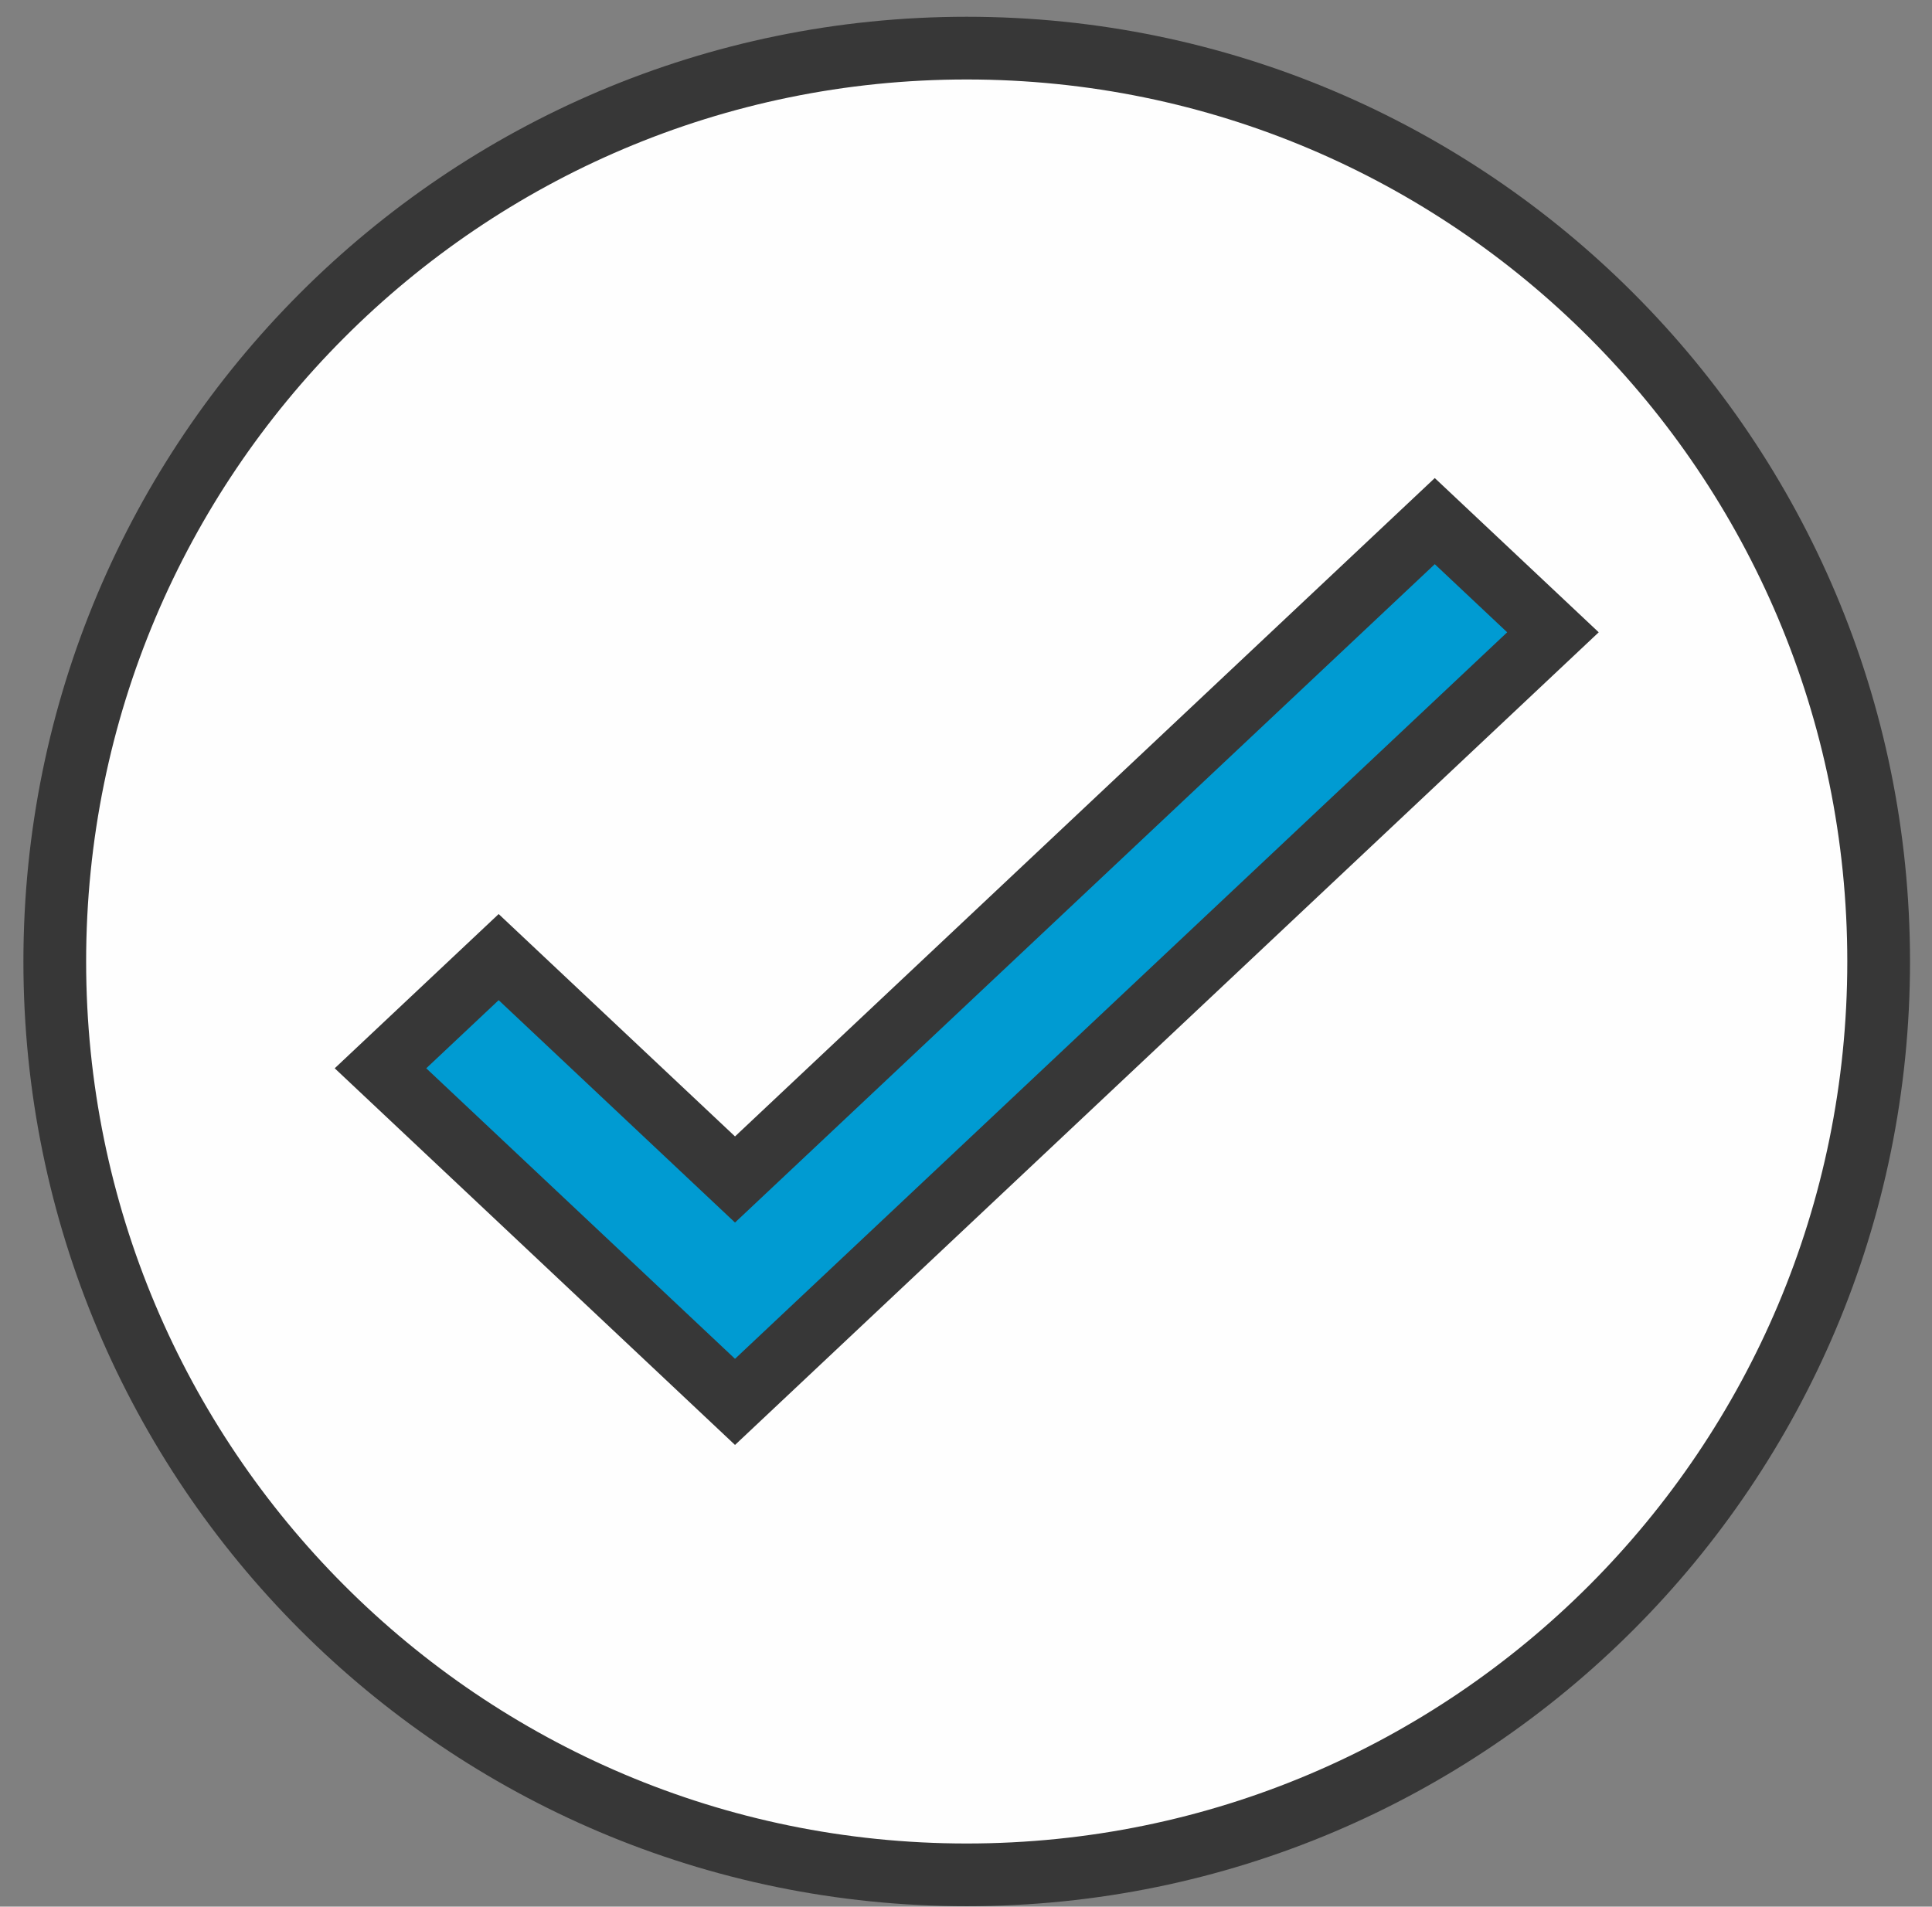
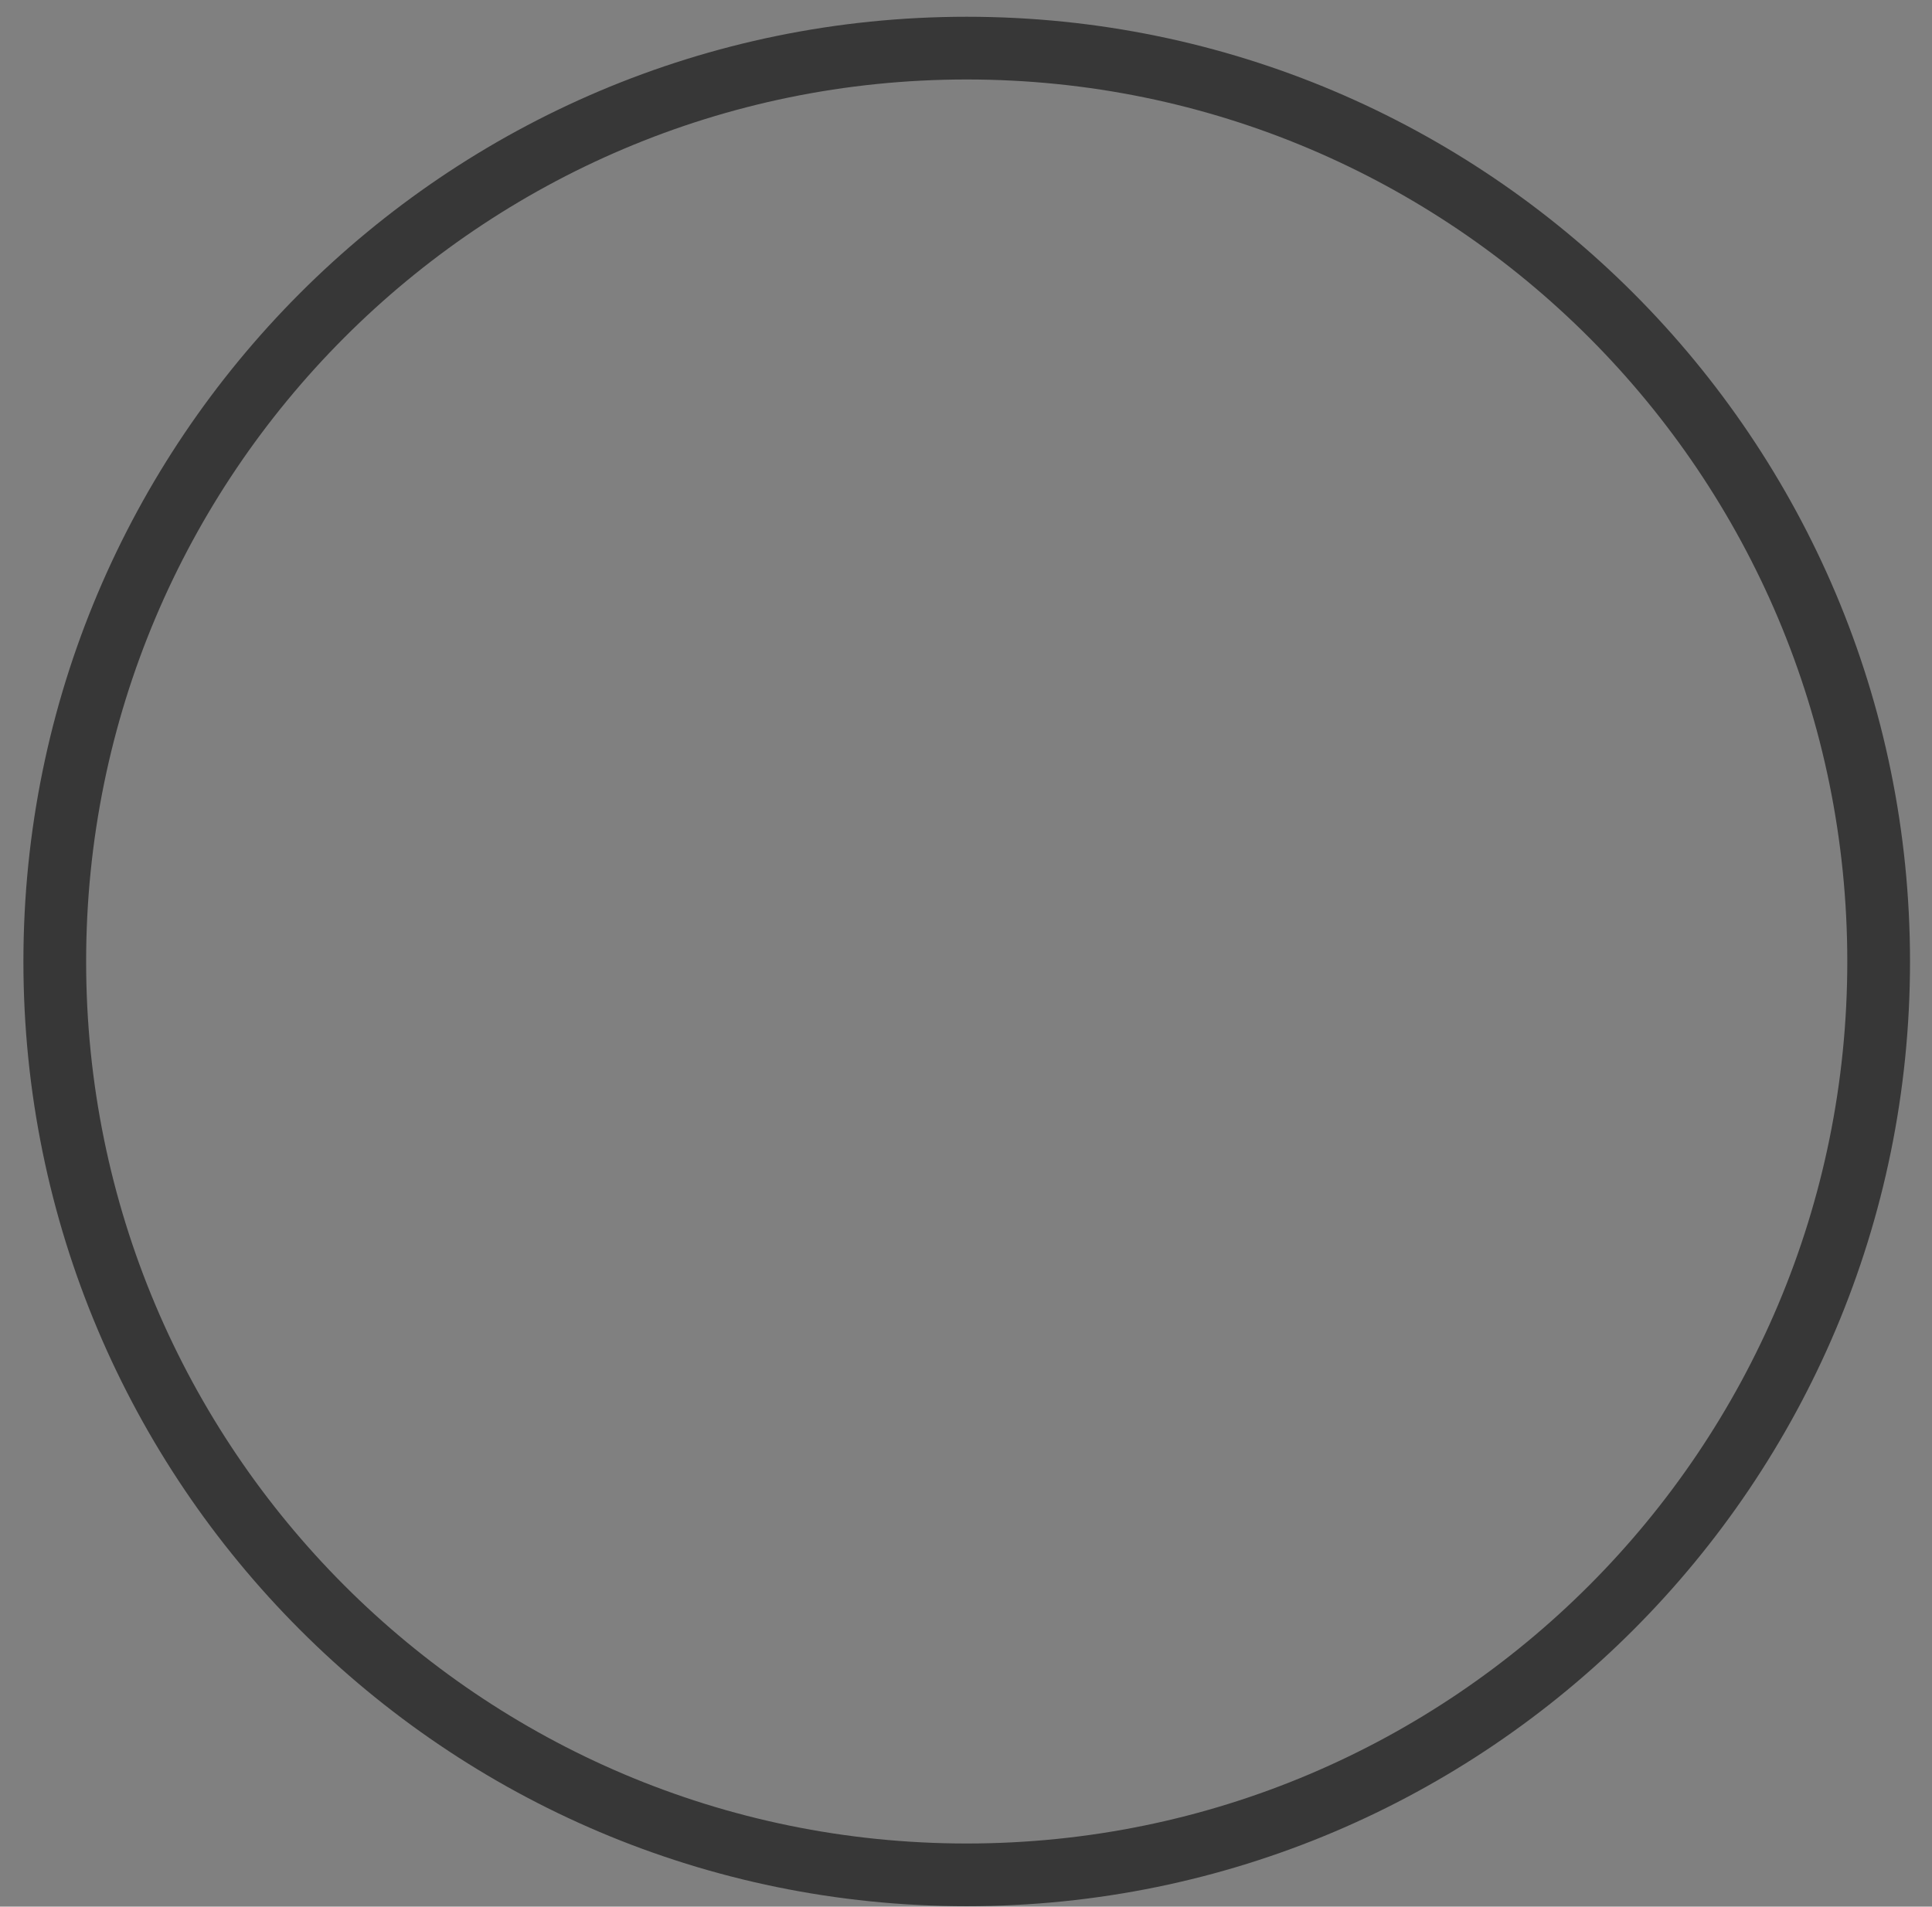
<svg xmlns="http://www.w3.org/2000/svg" width="77" height="76" viewBox="0 0 77 76">
  <rect x="0" y="0" width="77" height="76" fill="#808080" stroke="none" />
  <g fill="none" fill-rule="evenodd">
-     <path fill="#FEFEFE" d="M74.874 38.326c0-20.107-16.273-36.408-36.345-36.408-20.073 0-36.346 16.3-36.346 36.408 0 20.107 16.273 36.407 36.346 36.407 20.072 0 36.345-16.3 36.345-36.407" />
    <path stroke="#373737" stroke-width="2.5" d="M74.874 38.326c0-20.107-16.273-36.408-36.345-36.408-20.073 0-36.346 16.3-36.346 36.408 0 20.107 16.273 36.407 36.346 36.407 20.072 0 36.345-16.3 36.345-36.407z" />
-     <path fill="#009BD2" d="M29.294 55.88l-14.13-13.297 4.71-4.432 9.42 8.864 27.889-26.243 4.71 4.432z" />
-     <path stroke="#373737" stroke-width="2.5" d="M29.294 55.88l-14.13-13.297 4.71-4.432 9.42 8.864 27.889-26.243 4.71 4.432z" />
  </g>
</svg>